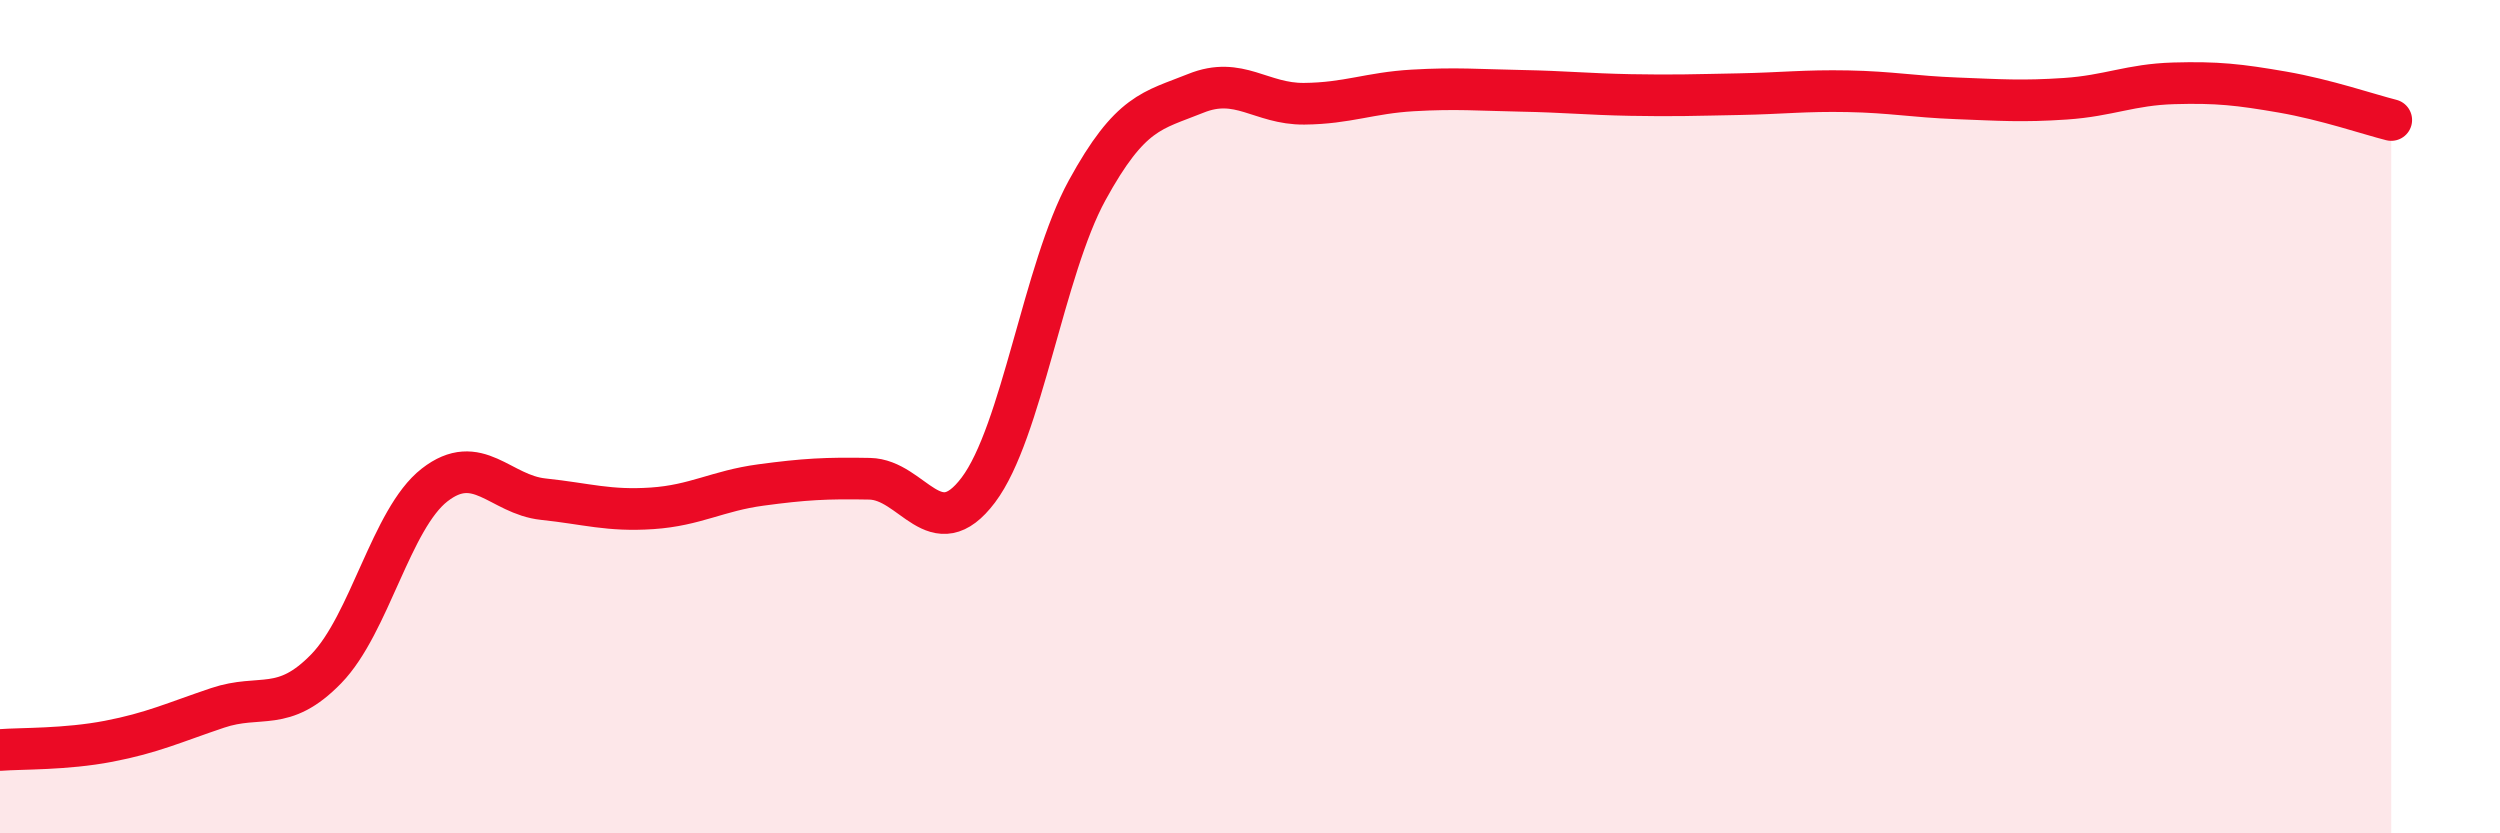
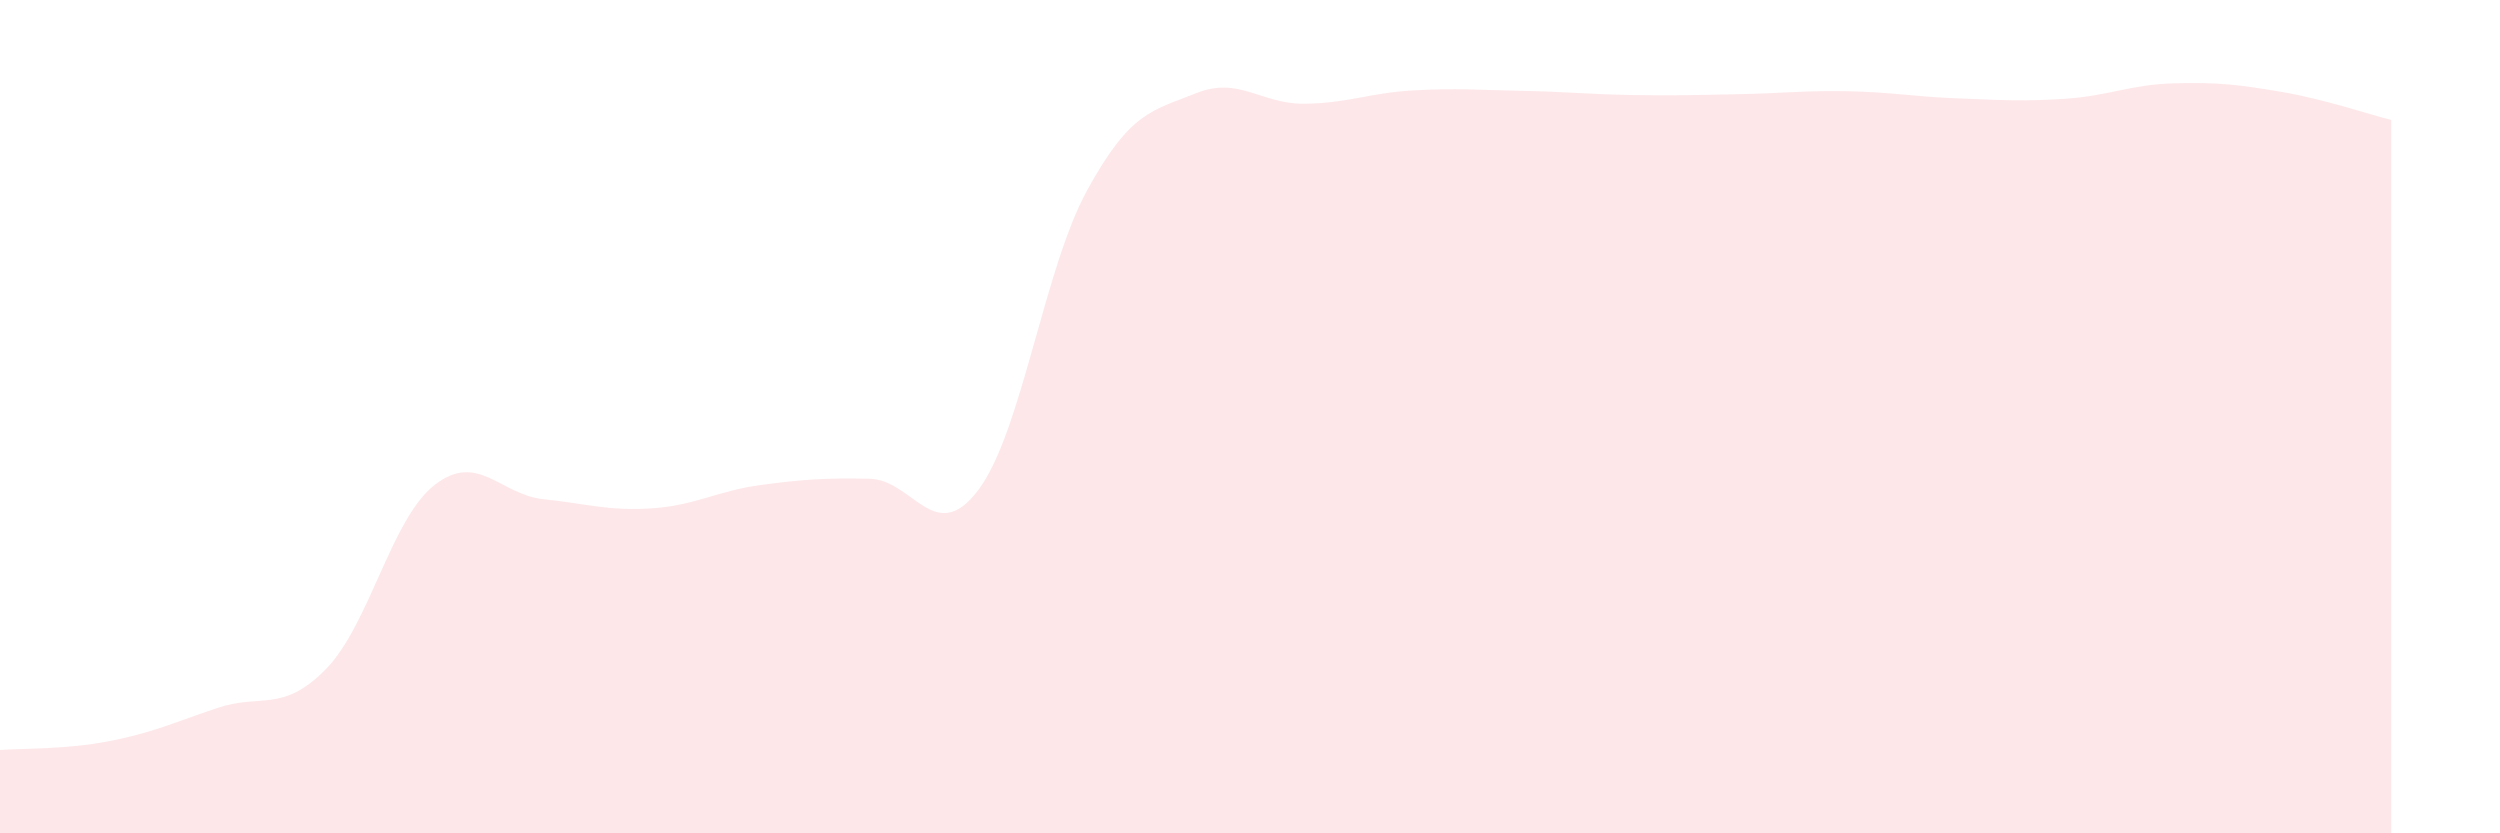
<svg xmlns="http://www.w3.org/2000/svg" width="60" height="20" viewBox="0 0 60 20">
  <path d="M 0,18 C 0.52,17.96 1.57,17.99 2.61,17.79 C 3.65,17.59 4.18,17.34 5.22,16.99 C 6.26,16.64 6.79,17.12 7.83,16.05 C 8.87,14.98 9.39,12.45 10.43,11.64 C 11.47,10.83 12,11.87 13.04,11.98 C 14.08,12.09 14.61,12.27 15.65,12.2 C 16.69,12.13 17.22,11.78 18.26,11.64 C 19.3,11.5 19.83,11.47 20.87,11.49 C 21.91,11.51 22.44,13.14 23.48,11.76 C 24.52,10.38 25.05,6.47 26.09,4.57 C 27.13,2.67 27.66,2.66 28.7,2.24 C 29.74,1.82 30.26,2.5 31.3,2.49 C 32.34,2.48 32.87,2.23 33.91,2.17 C 34.95,2.11 35.48,2.16 36.52,2.18 C 37.56,2.2 38.09,2.26 39.13,2.28 C 40.17,2.3 40.7,2.28 41.74,2.26 C 42.78,2.24 43.31,2.17 44.35,2.19 C 45.39,2.21 45.92,2.32 46.96,2.36 C 48,2.4 48.53,2.44 49.57,2.37 C 50.61,2.3 51.13,2.03 52.17,2 C 53.21,1.97 53.74,2.03 54.78,2.21 C 55.82,2.39 56.87,2.75 57.39,2.88L57.39 20L0 20Z" fill="#EB0A25" opacity="0.1" stroke-linecap="round" stroke-linejoin="round" />
-   <path d="M 0,18 C 0.52,17.96 1.57,17.99 2.61,17.79 C 3.65,17.59 4.18,17.34 5.22,16.99 C 6.26,16.64 6.79,17.12 7.83,16.05 C 8.87,14.98 9.39,12.45 10.43,11.64 C 11.47,10.83 12,11.87 13.04,11.98 C 14.08,12.09 14.61,12.27 15.65,12.2 C 16.69,12.13 17.22,11.78 18.26,11.64 C 19.3,11.5 19.83,11.47 20.87,11.49 C 21.91,11.51 22.44,13.14 23.48,11.76 C 24.52,10.38 25.05,6.47 26.09,4.57 C 27.13,2.67 27.66,2.66 28.7,2.24 C 29.74,1.82 30.26,2.5 31.3,2.49 C 32.34,2.48 32.87,2.23 33.91,2.17 C 34.95,2.11 35.48,2.16 36.52,2.18 C 37.56,2.2 38.09,2.26 39.13,2.28 C 40.17,2.3 40.7,2.28 41.74,2.26 C 42.78,2.24 43.31,2.17 44.35,2.19 C 45.39,2.21 45.92,2.32 46.96,2.36 C 48,2.4 48.53,2.44 49.57,2.37 C 50.61,2.3 51.13,2.03 52.17,2 C 53.21,1.97 53.74,2.03 54.78,2.21 C 55.82,2.39 56.87,2.75 57.39,2.88" stroke="#EB0A25" stroke-width="1" fill="none" stroke-linecap="round" stroke-linejoin="round" />
</svg>